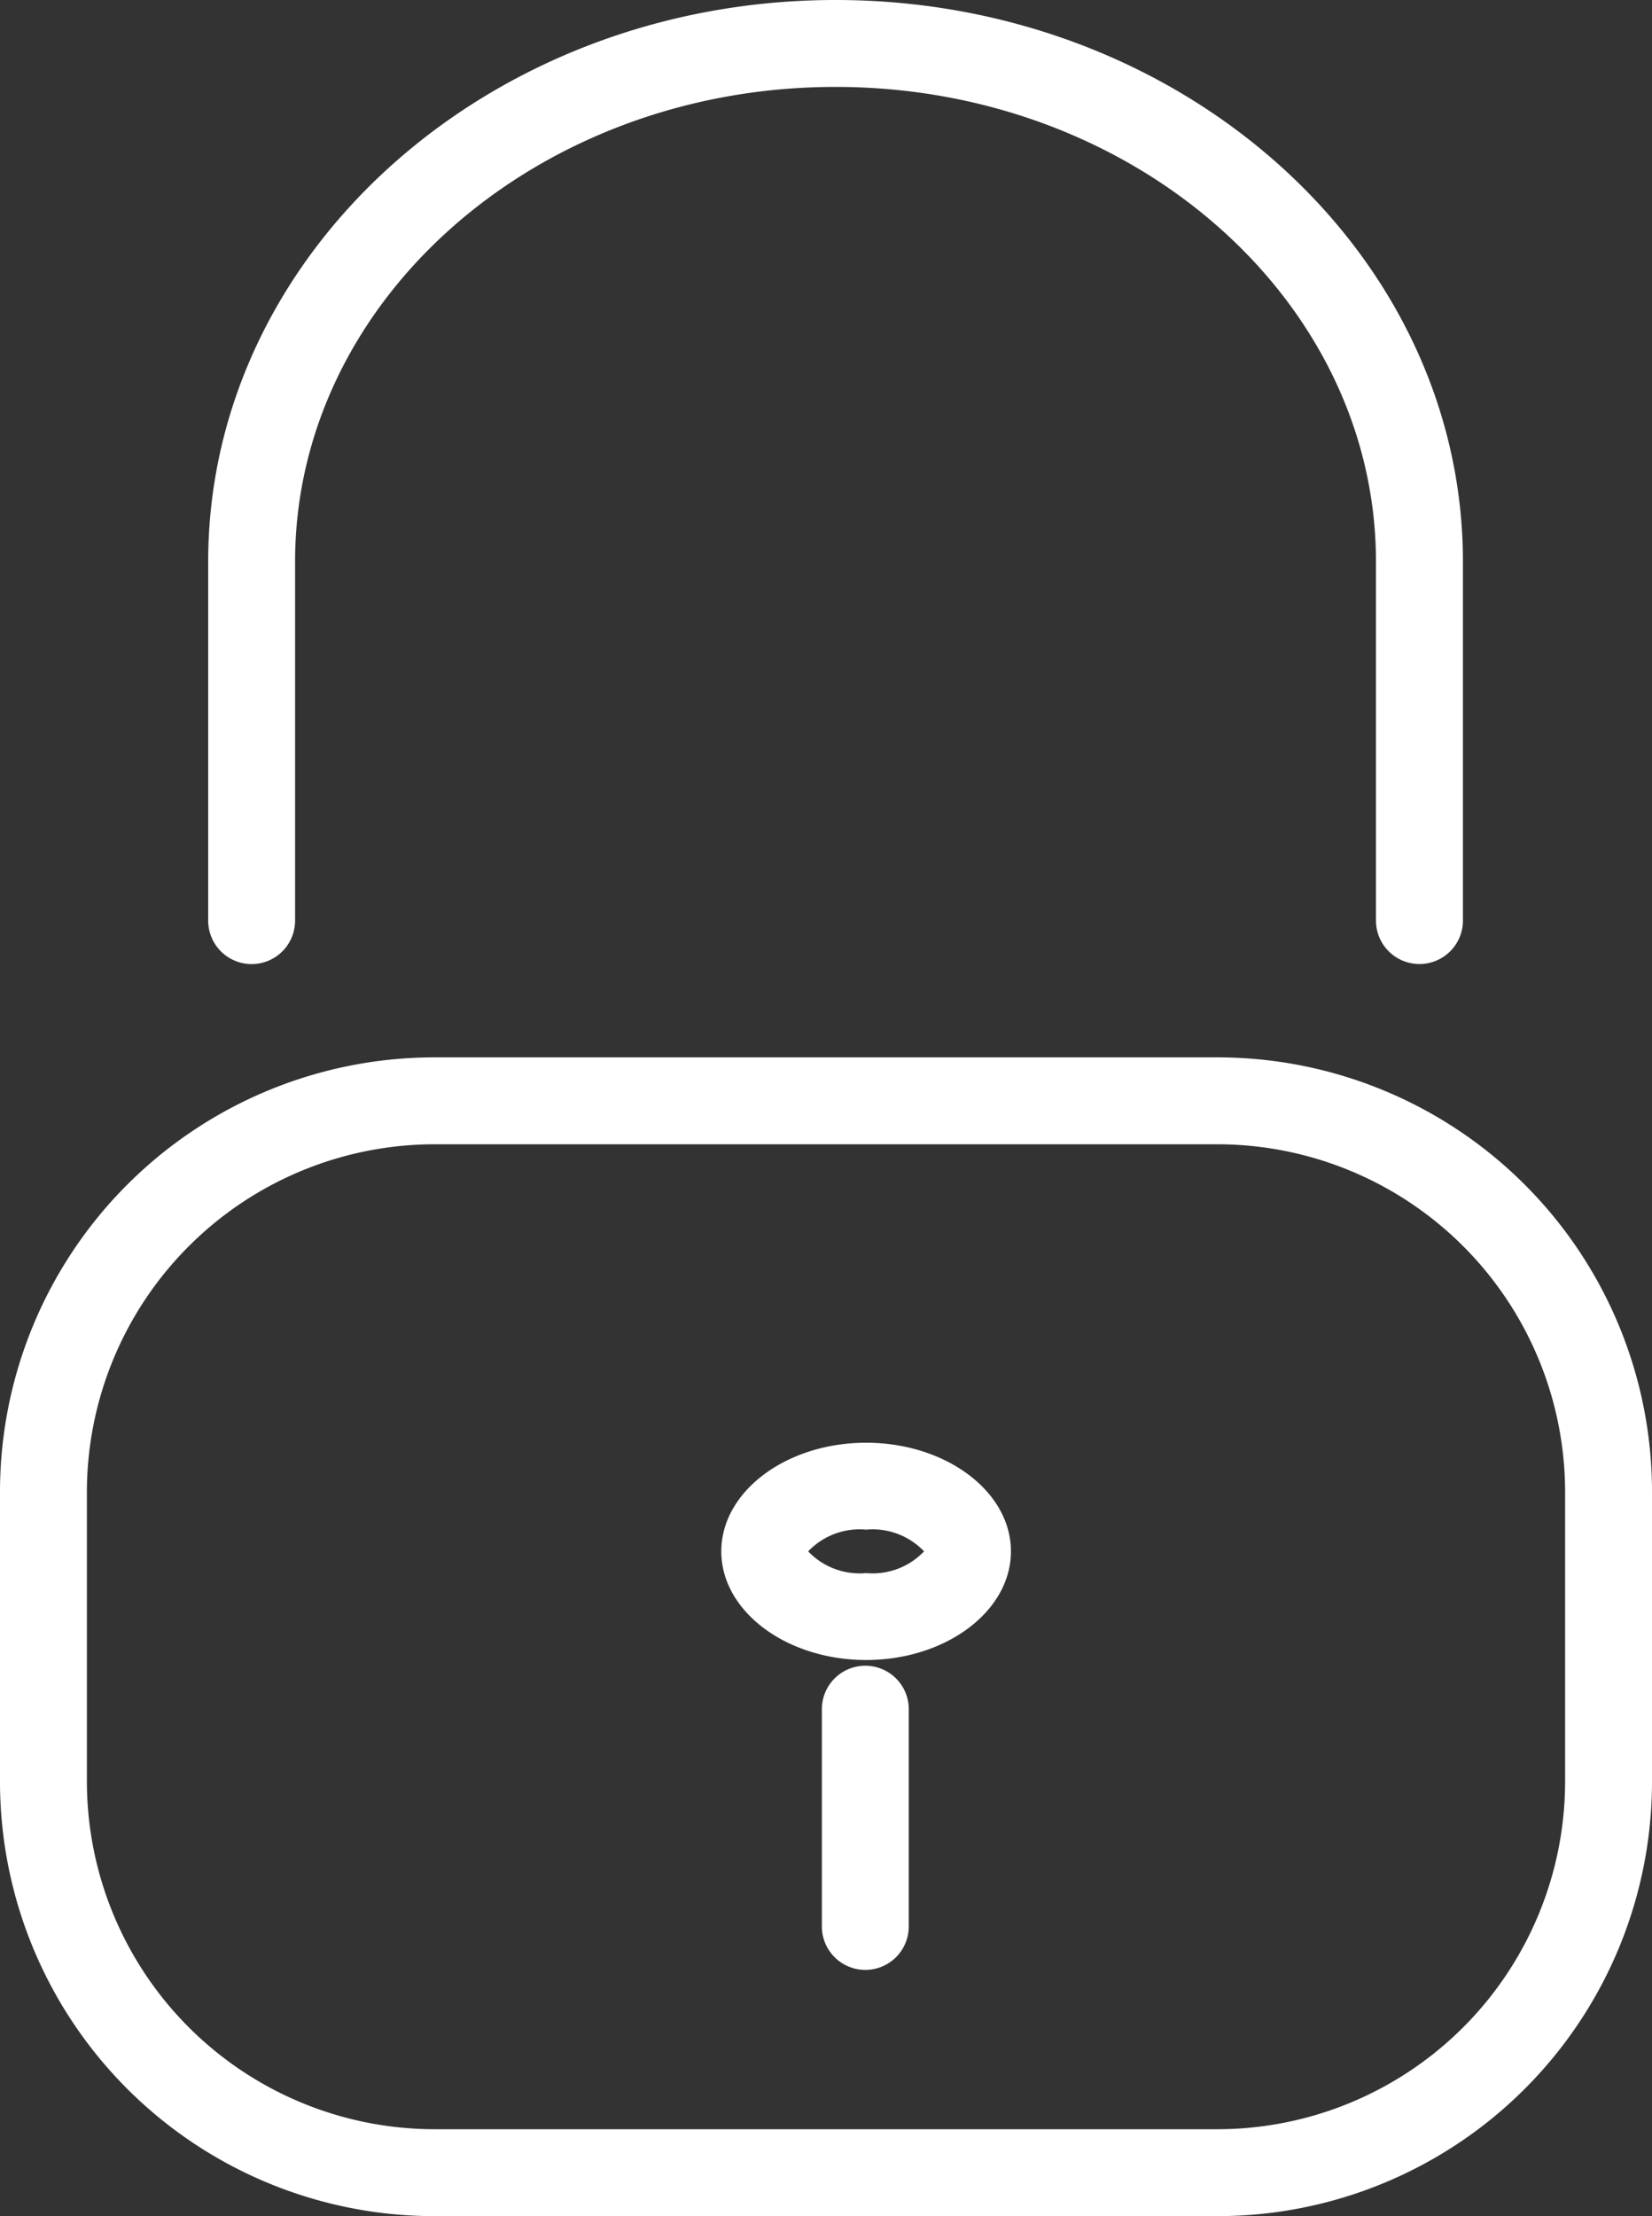
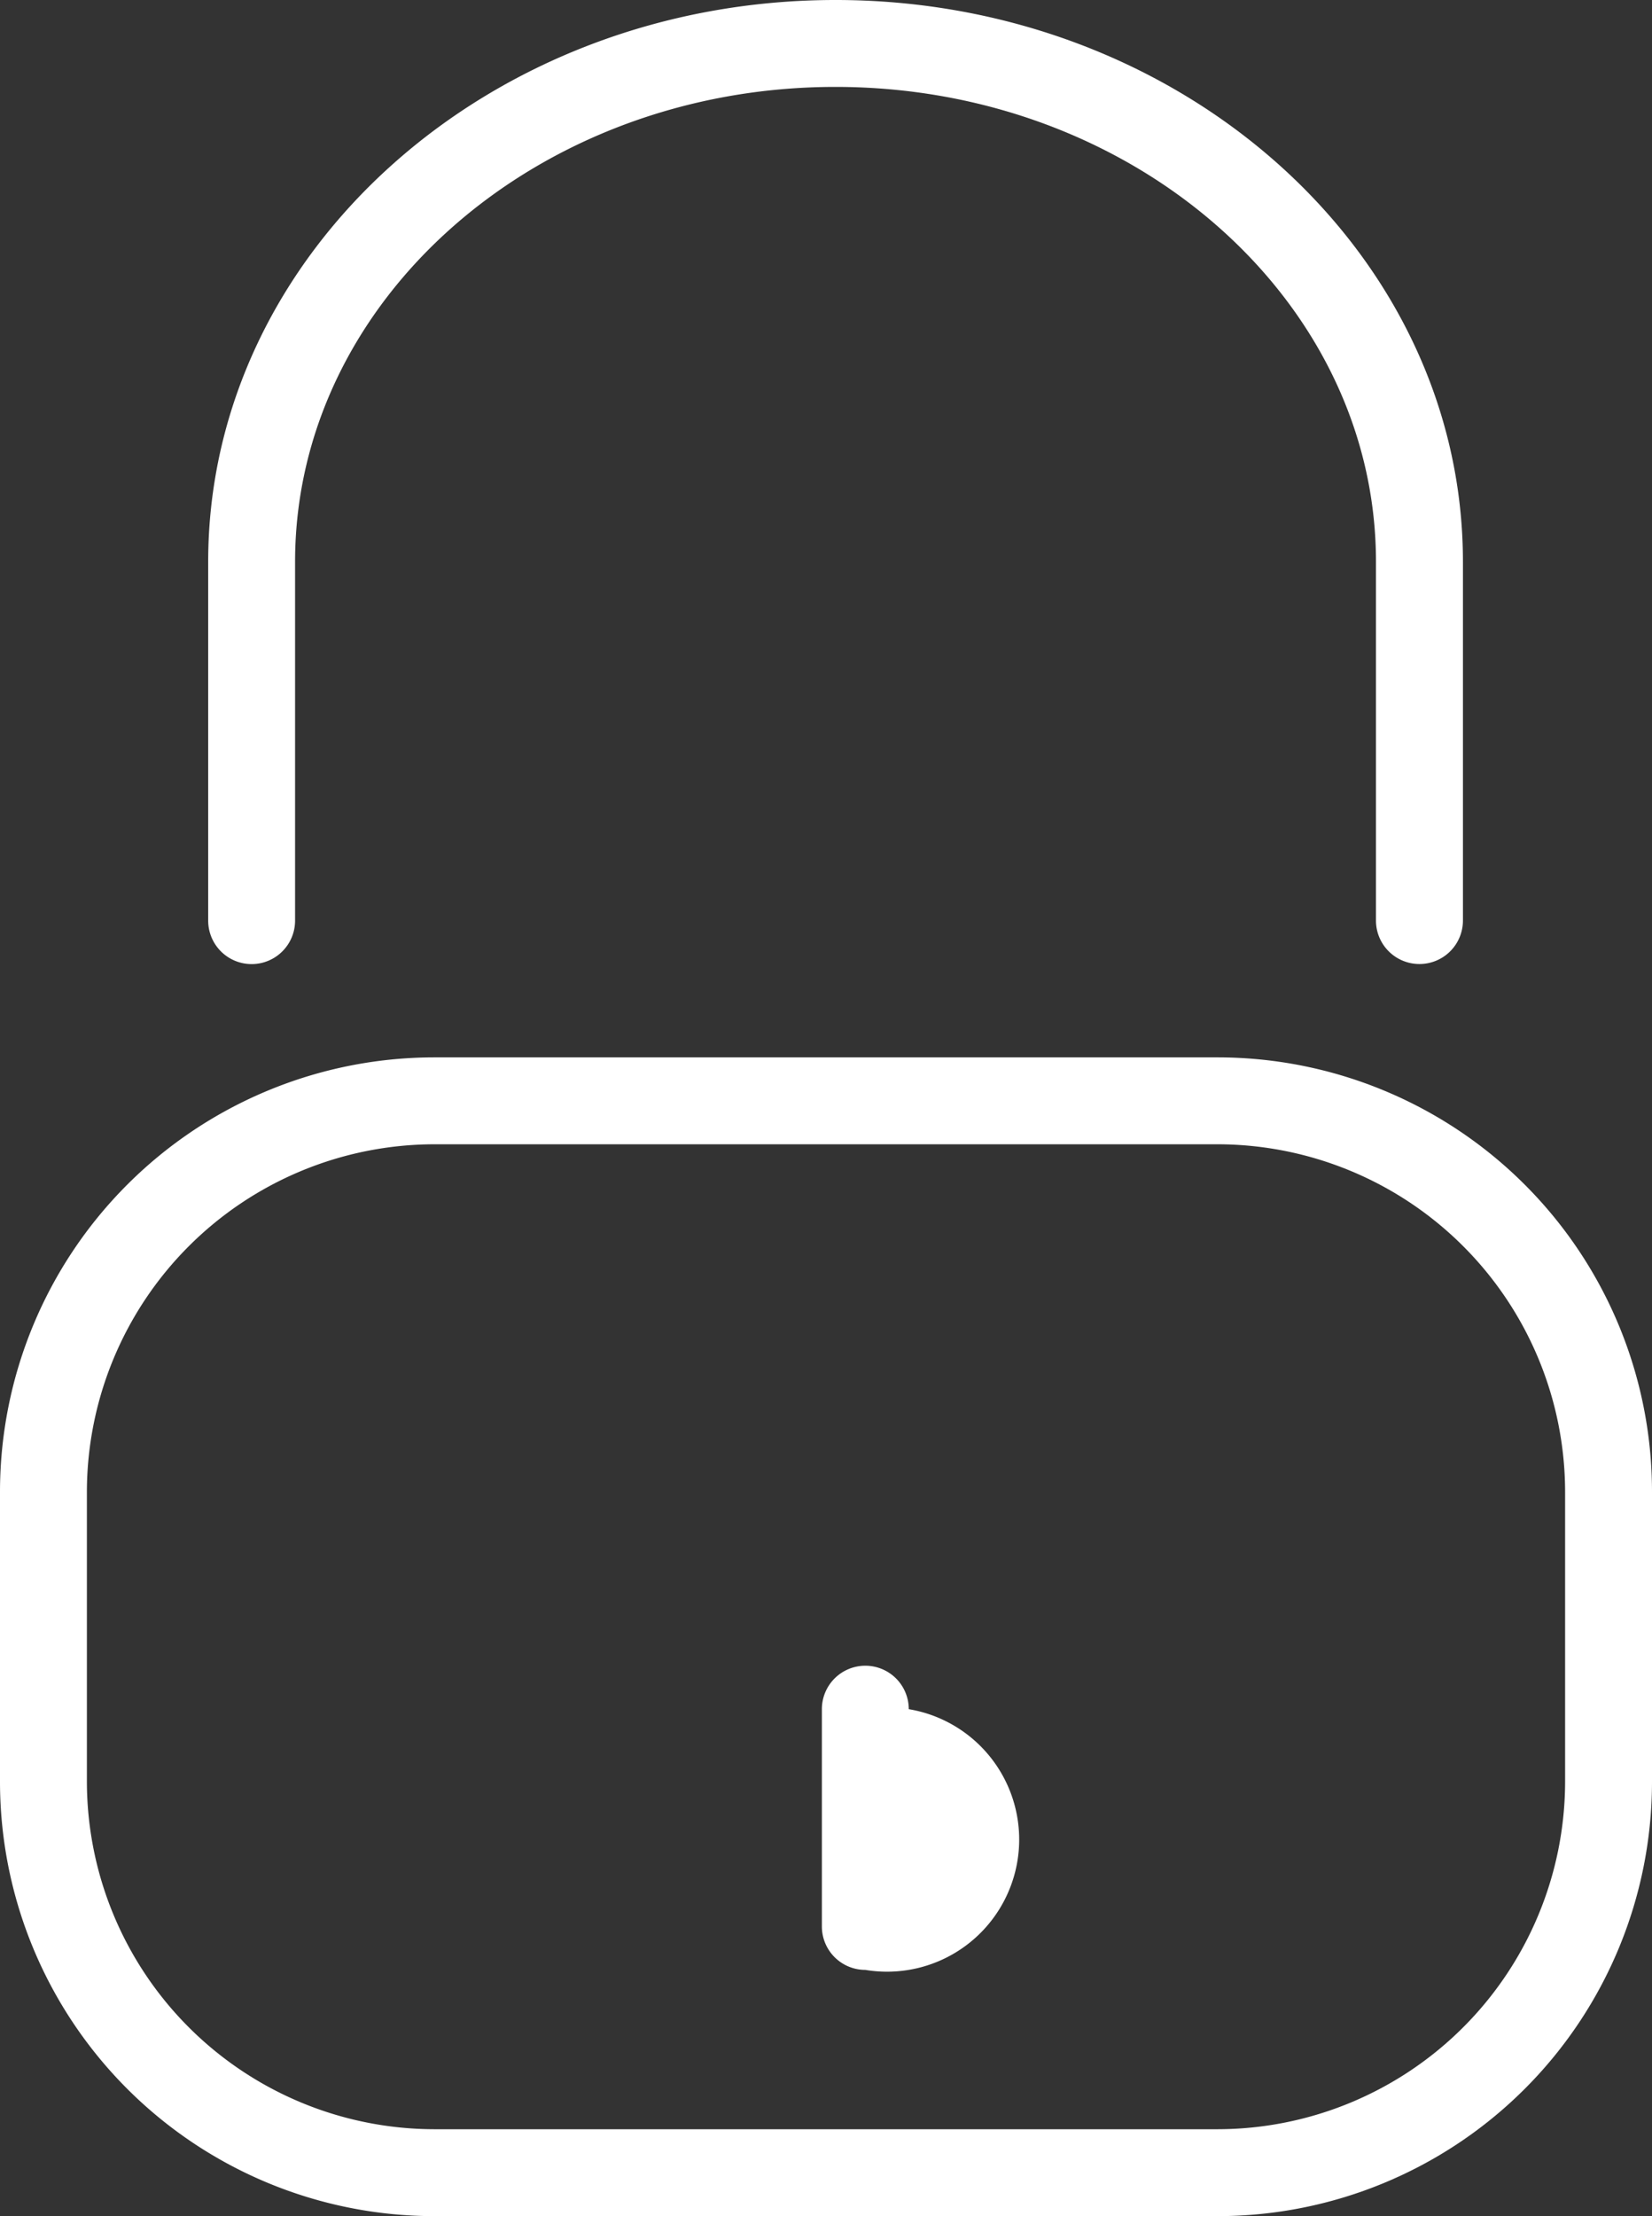
<svg xmlns="http://www.w3.org/2000/svg" width="22.814" height="30.6" viewBox="0 0 22.814 30.6">
  <rect x="0" y="0" width="22.814" height="30.6" fill="#333333" stroke="none" />
  <g id="Gruppe_7390" data-name="Gruppe 7390" transform="translate(-8370.463 -8453.787)">
    <path id="Rechteck_3085" data-name="Rechteck 3085" d="M6,1.2A4.805,4.805,0,0,0,1.2,6v4A4.805,4.805,0,0,0,6,14.8H16.814a4.805,4.805,0,0,0,4.8-4.8V6a4.805,4.805,0,0,0-4.8-4.8H6M6,0H16.814a6,6,0,0,1,6,6v4a6,6,0,0,1-6,6H6a6,6,0,0,1-6-6V6A6,6,0,0,1,6,0Z" transform="translate(8370.463 8468.387)" fill="#fff" />
    <path id="Pfad_14545" data-name="Pfad 14545" d="M23.127,13.711a.6.6,0,0,1-.6-.6V8.157c0-3.615-3.348-6.557-7.464-6.557S7.6,4.541,7.6,8.157v4.955a.6.6,0,1,1-1.2,0V8.157C6.4,3.88,10.287.4,15.064.4s8.664,3.48,8.664,7.757v4.955A.6.6,0,0,1,23.127,13.711Z" transform="translate(8366.938 8453.387)" fill="#fff" />
-     <path id="Ellipse_84" data-name="Ellipse 84" d="M2,1.2a.98.98,0,0,0-.8.3.98.98,0,0,0,.8.3.98.98,0,0,0,.8-.3A.98.98,0,0,0,2,1.2M2,0C3.1,0,4,.672,4,1.5S3.1,3,2,3,0,2.328,0,1.5.9,0,2,0Z" transform="translate(8380.424 8473.708)" fill="#fff" />
-     <path id="Linie_392" data-name="Linie 392" d="M0,3.6A.6.6,0,0,1-.6,3V0A.6.6,0,0,1,0-.6.6.6,0,0,1,.6,0V3A.6.6,0,0,1,0,3.6Z" transform="translate(8382.413 8477.387)" fill="#fff" />
+     <path id="Linie_392" data-name="Linie 392" d="M0,3.6A.6.6,0,0,1-.6,3V0A.6.6,0,0,1,0-.6.6.6,0,0,1,.6,0A.6.6,0,0,1,0,3.6Z" transform="translate(8382.413 8477.387)" fill="#fff" />
  </g>
</svg>